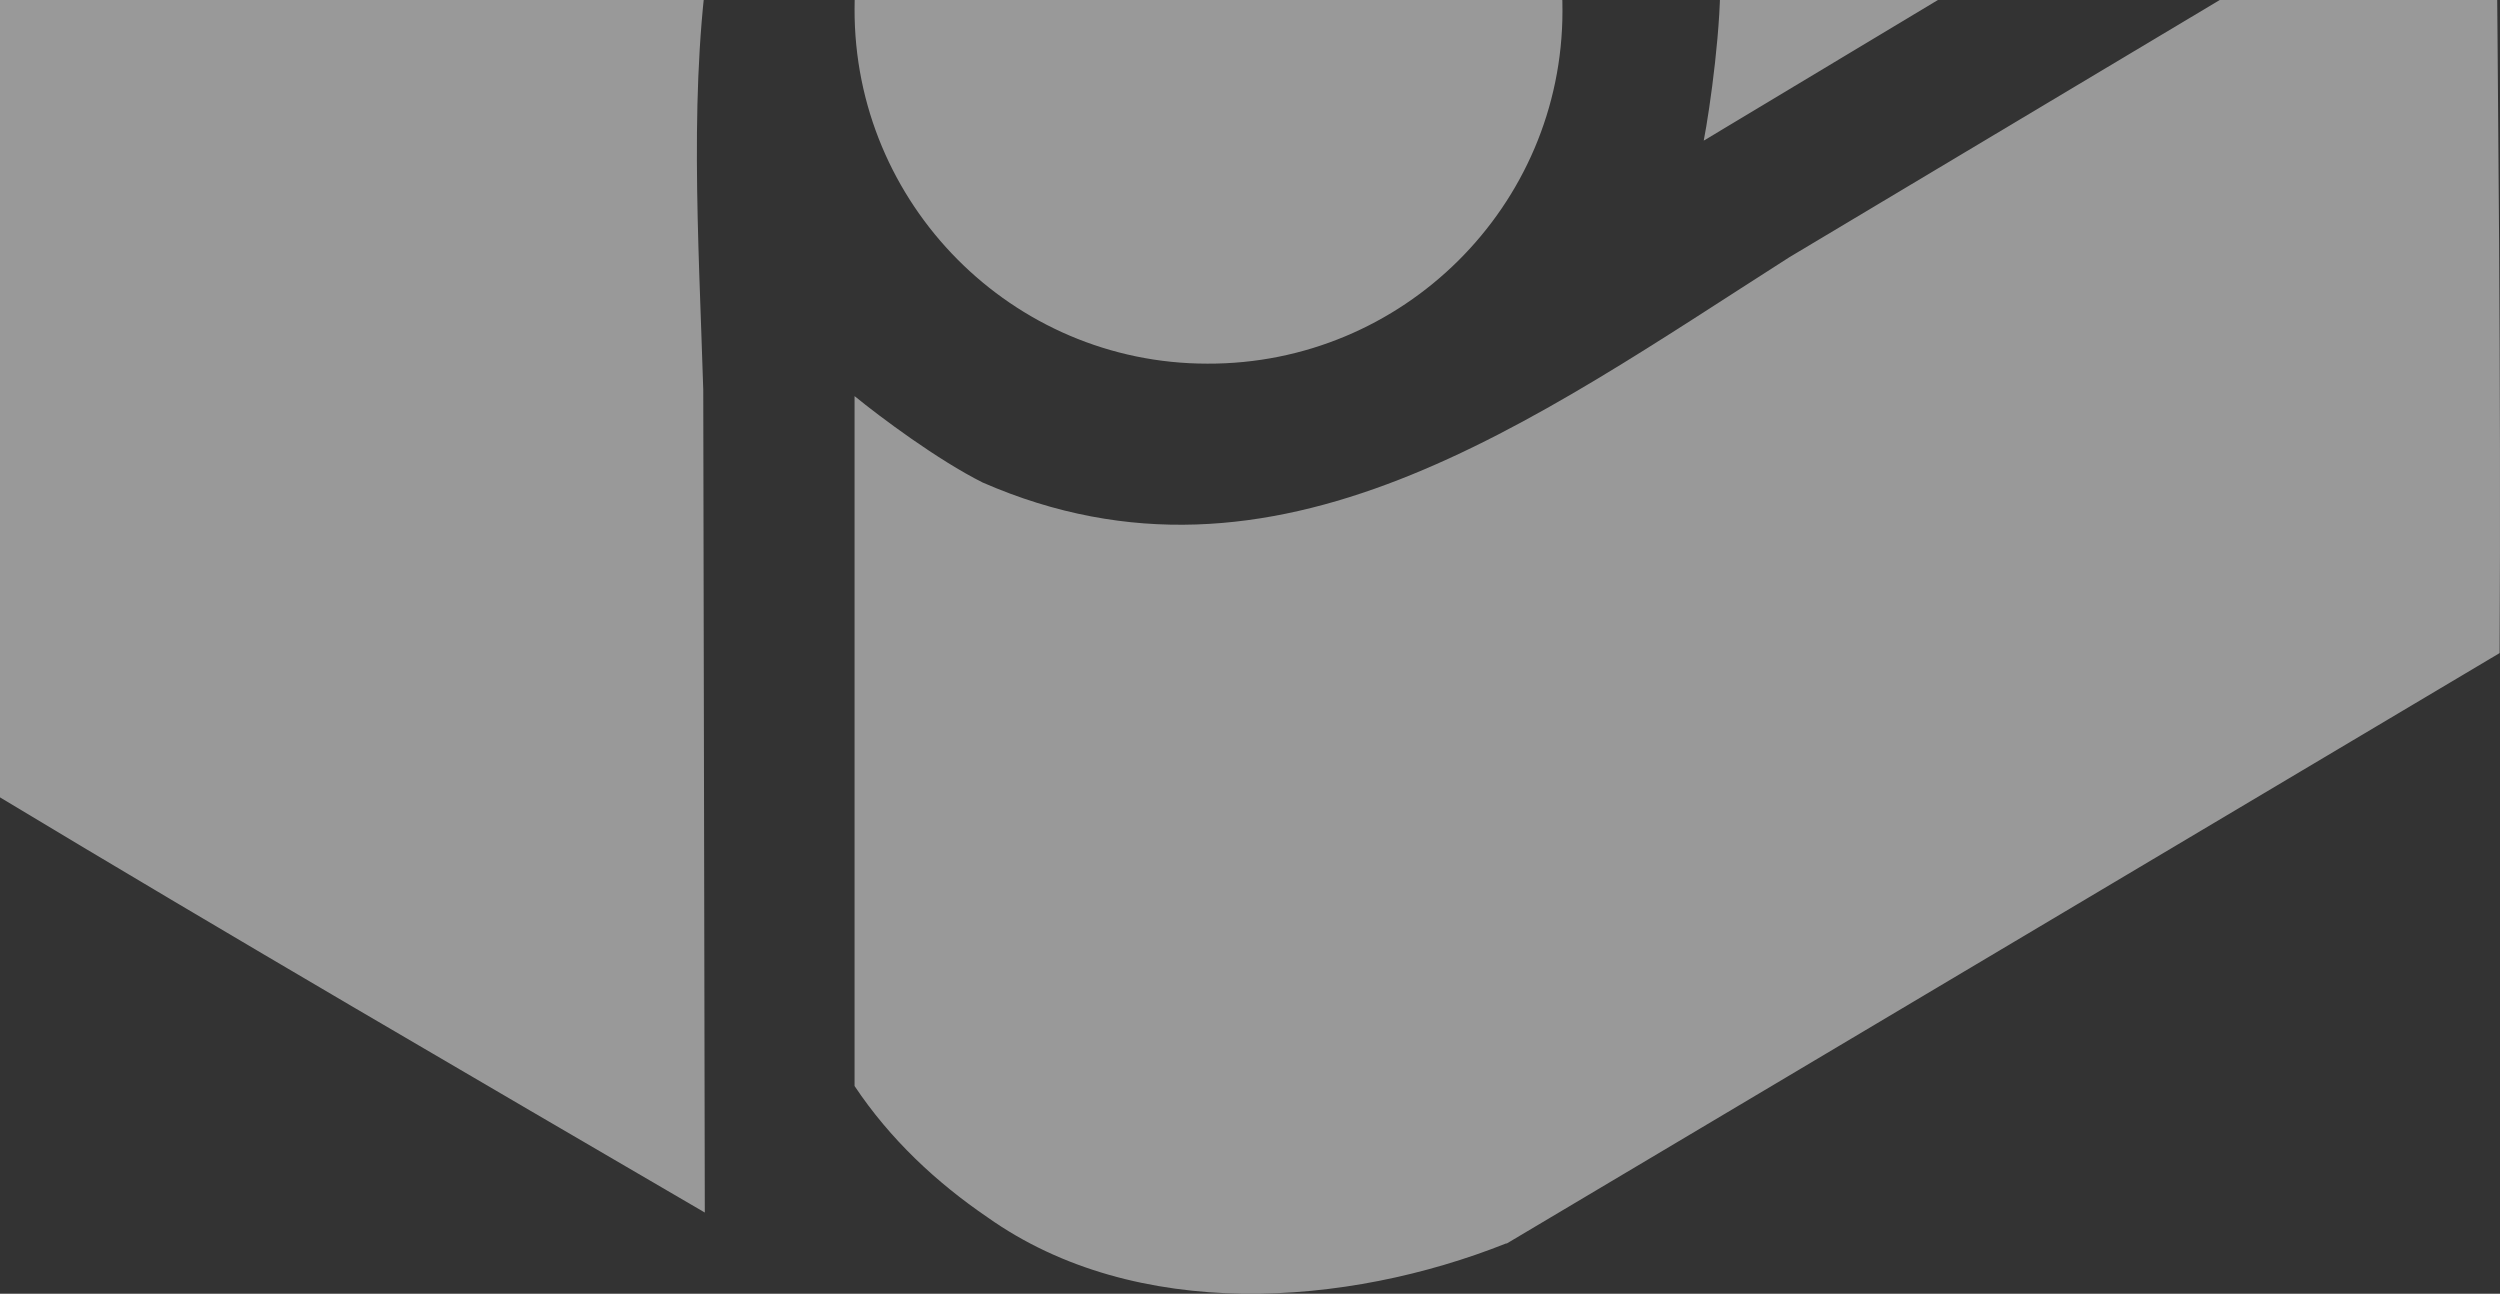
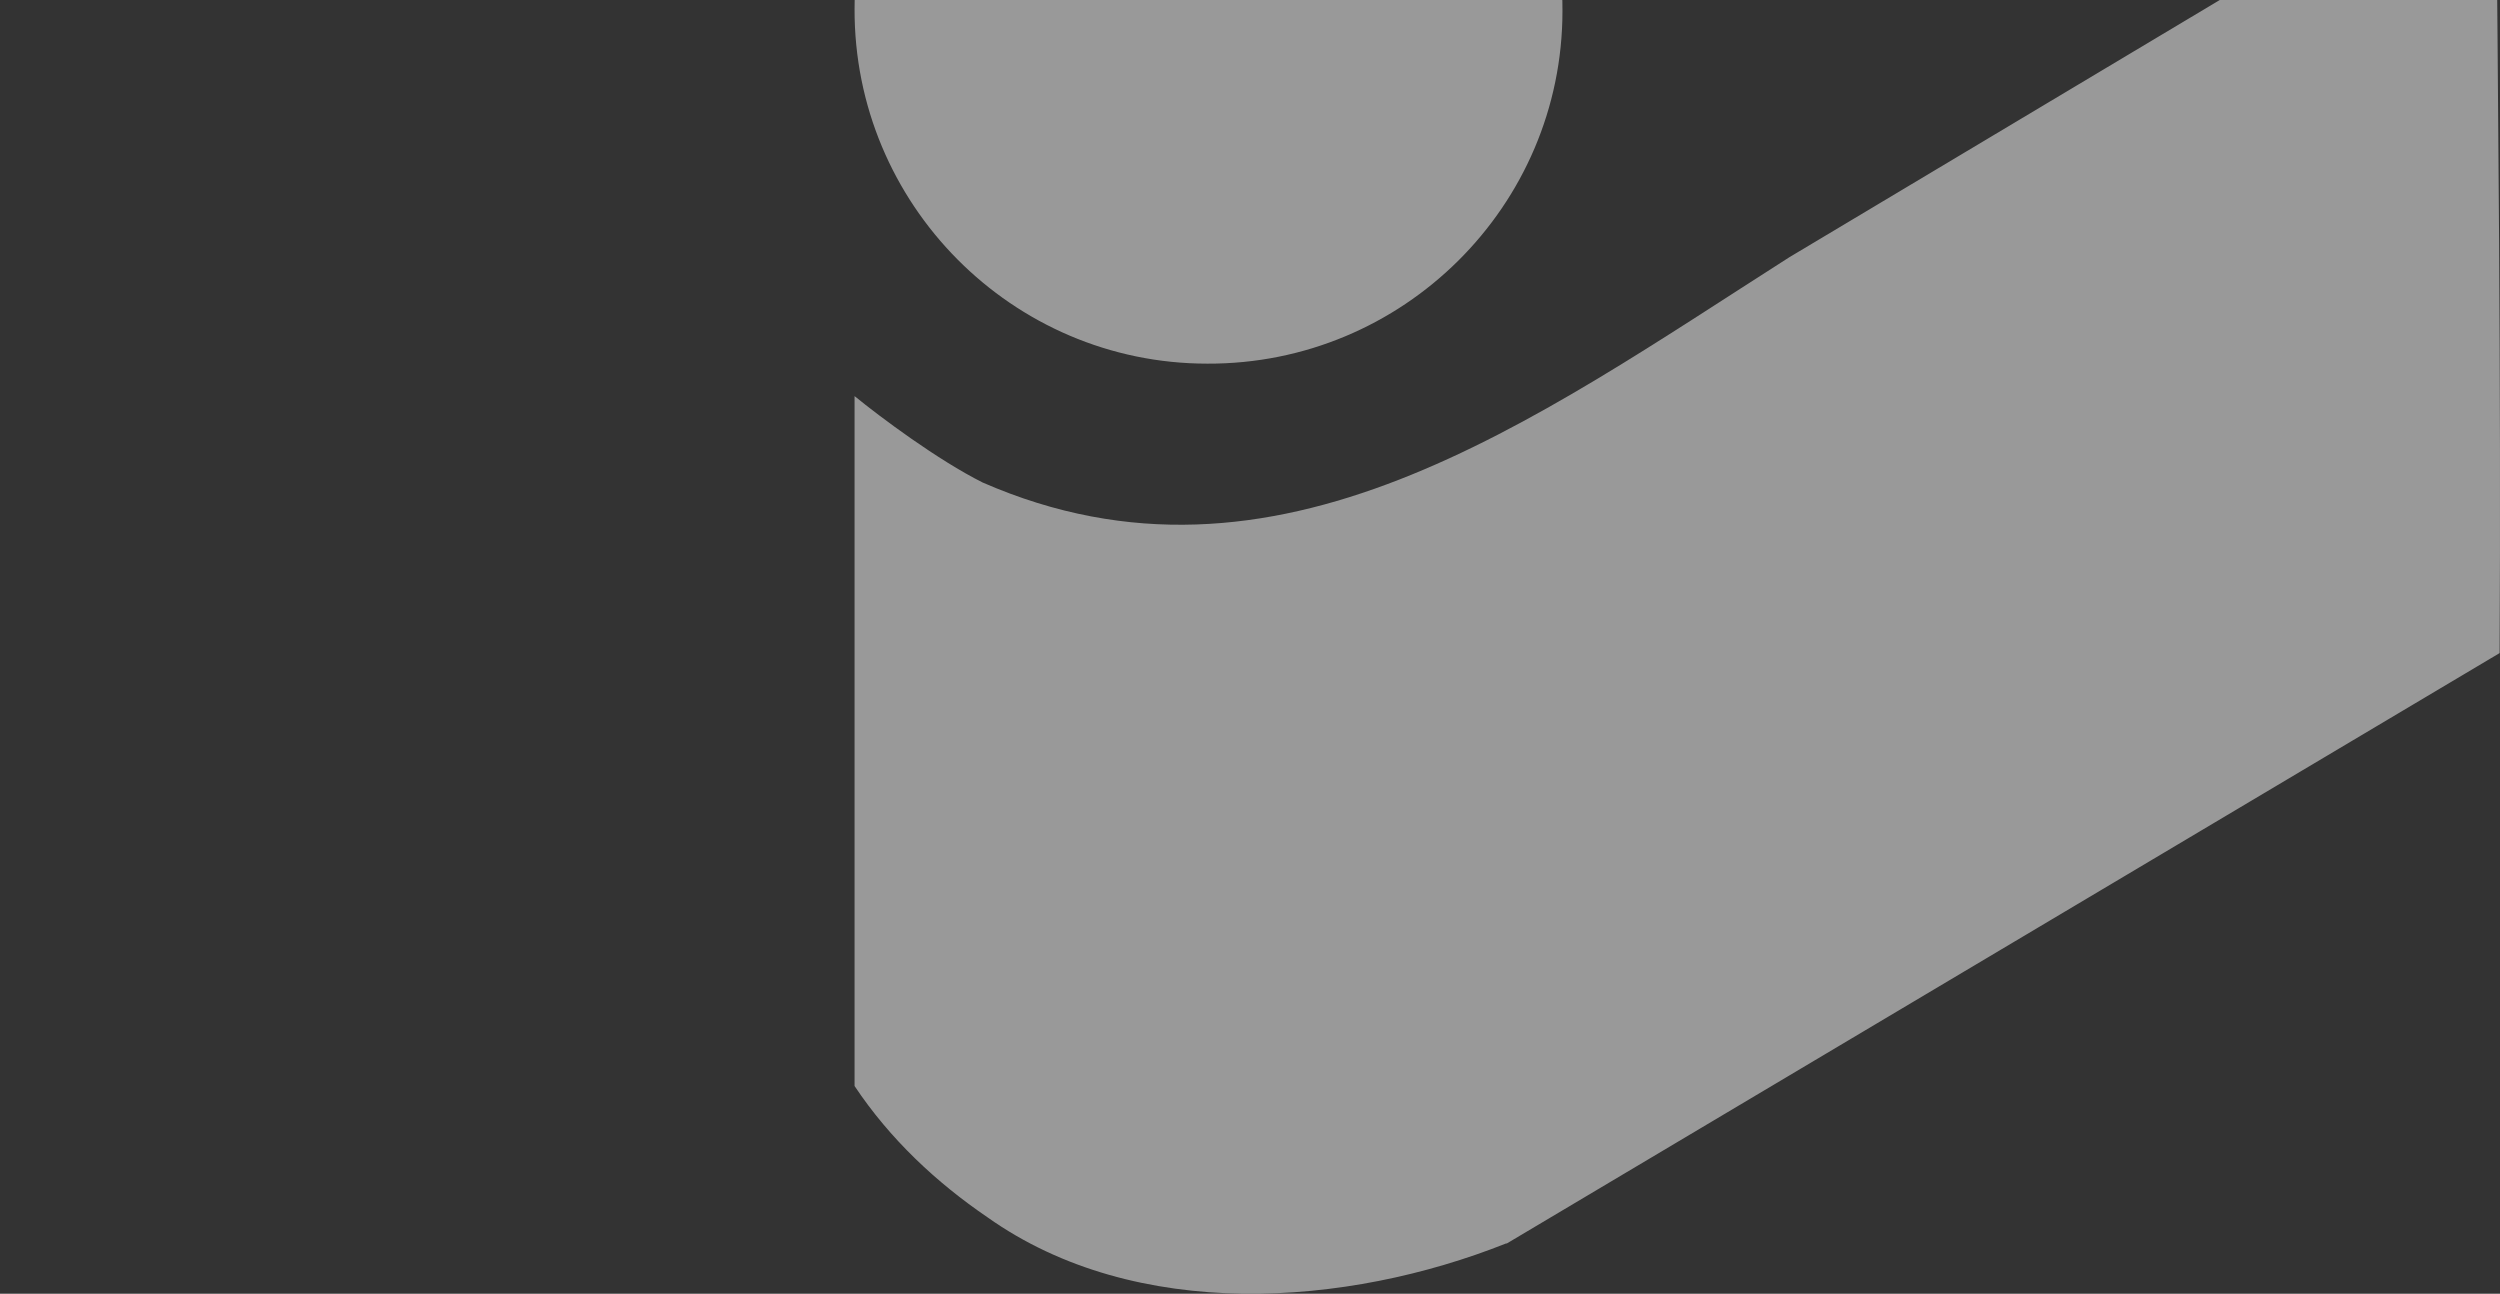
<svg xmlns="http://www.w3.org/2000/svg" width="400" height="207" viewBox="0 0 400 207" fill="none">
  <rect x="0" y="0" width="400" height="207" fill="#333333" stroke="none" />
  <g opacity="0.5">
-     <path d="M0.124 -57.261C4.446 -84.178 19.515 -114.552 46.194 -126.405C55.087 -130.48 65.338 -133.567 75.467 -133.937L171.93 -78.251C167.113 -76.523 154.145 -71.213 147.475 -66.892C105.851 -37.135 111.038 13.612 112.521 62.384L112.768 194.005C75.961 172.521 36.683 149.679 0 127.577V-57.138" fill="white" />
    <path d="M136.731 1.385C136.731 -29.853 162.298 -55.165 193.547 -55.041C224.796 -55.041 250.116 -29.483 249.993 1.756C249.993 32.994 224.425 58.306 193.176 58.183C161.928 58.183 136.607 32.624 136.731 1.385Z" fill="white" />
    <path d="M240.976 198.95C215.532 209.074 181.813 211.667 157.975 194.751C149.823 189.195 142.412 182.281 136.73 173.761V63.377C140.806 66.71 150.07 73.625 157.234 77.206C204.169 97.702 245.052 67.451 286.305 41.152L399.32 -26.388C399.69 16.21 400.184 61.648 399.937 104.493L241.099 198.95" fill="white" />
-     <path d="M341.024 -136.902C362.145 -119.616 380.796 -91.341 377.584 -62.325C376.596 -52.57 375.484 -45.409 370.667 -36.395L272.598 22.501C273.586 17.439 275.562 3.363 275.192 -4.663C270.375 -55.657 224.057 -76.647 181.075 -99.984L67.195 -166.041C104.249 -187.032 143.897 -209.504 181.445 -230L341.148 -136.902" fill="white" />
  </g>
</svg>